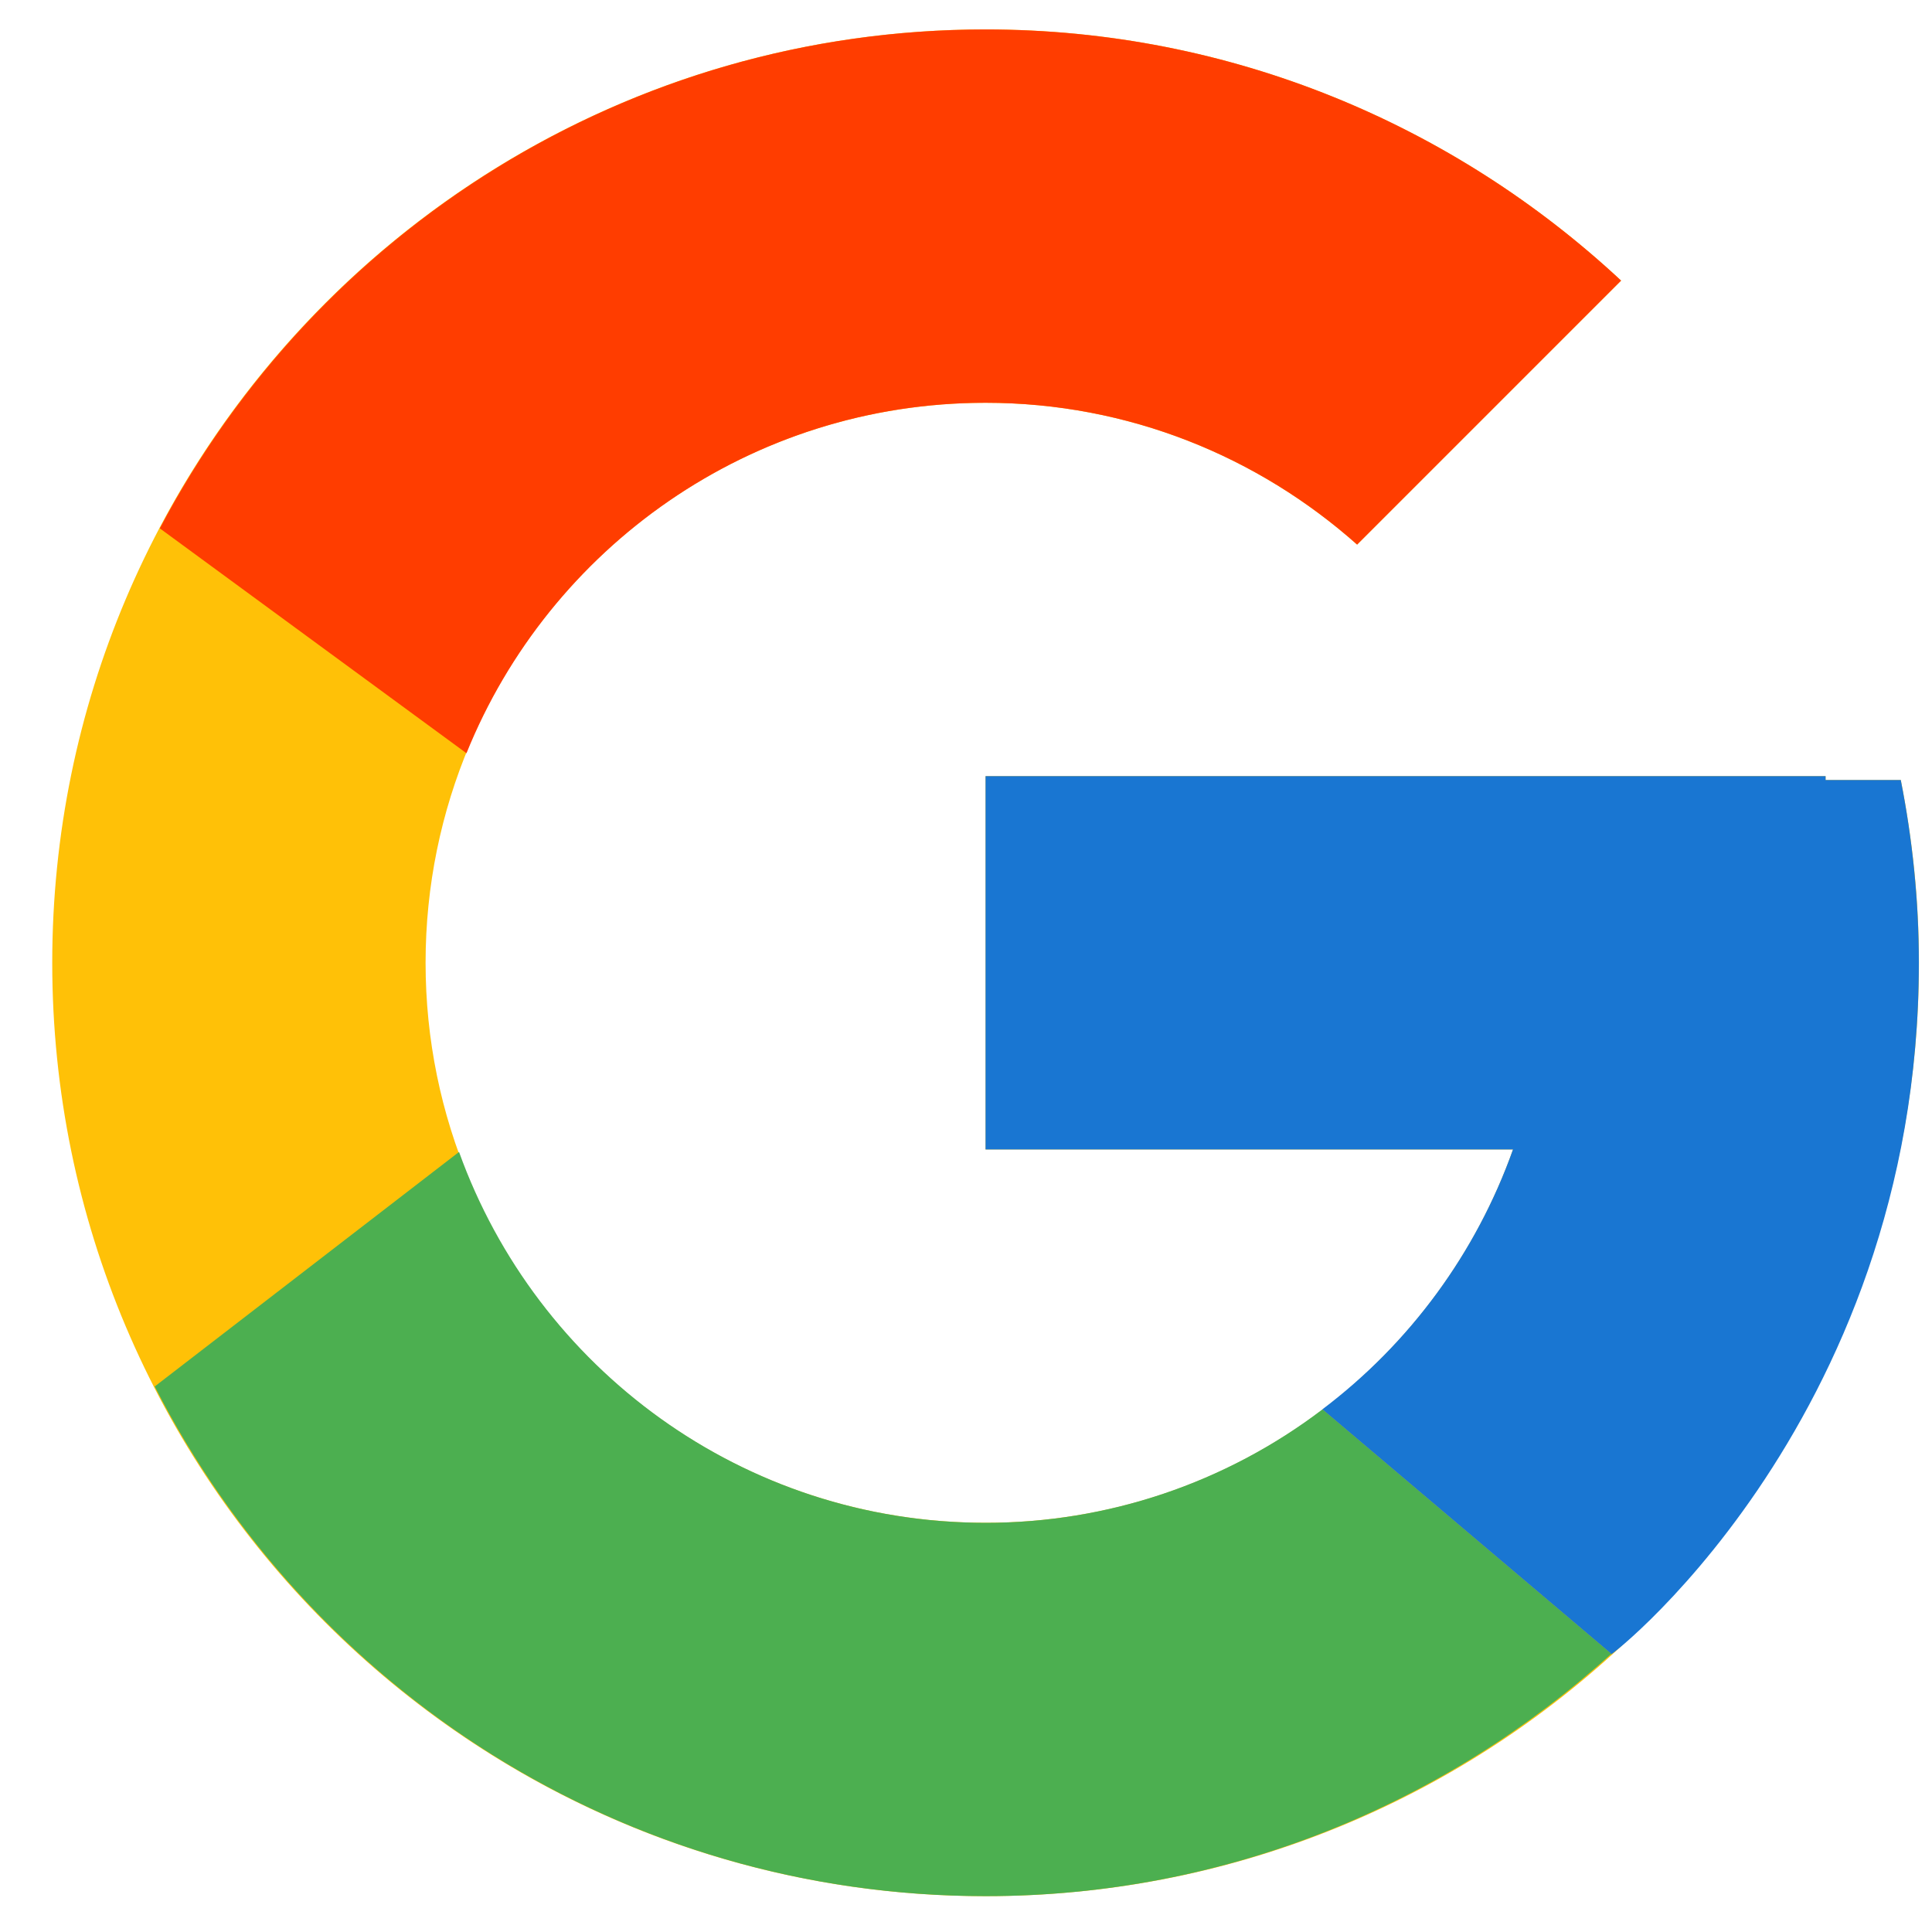
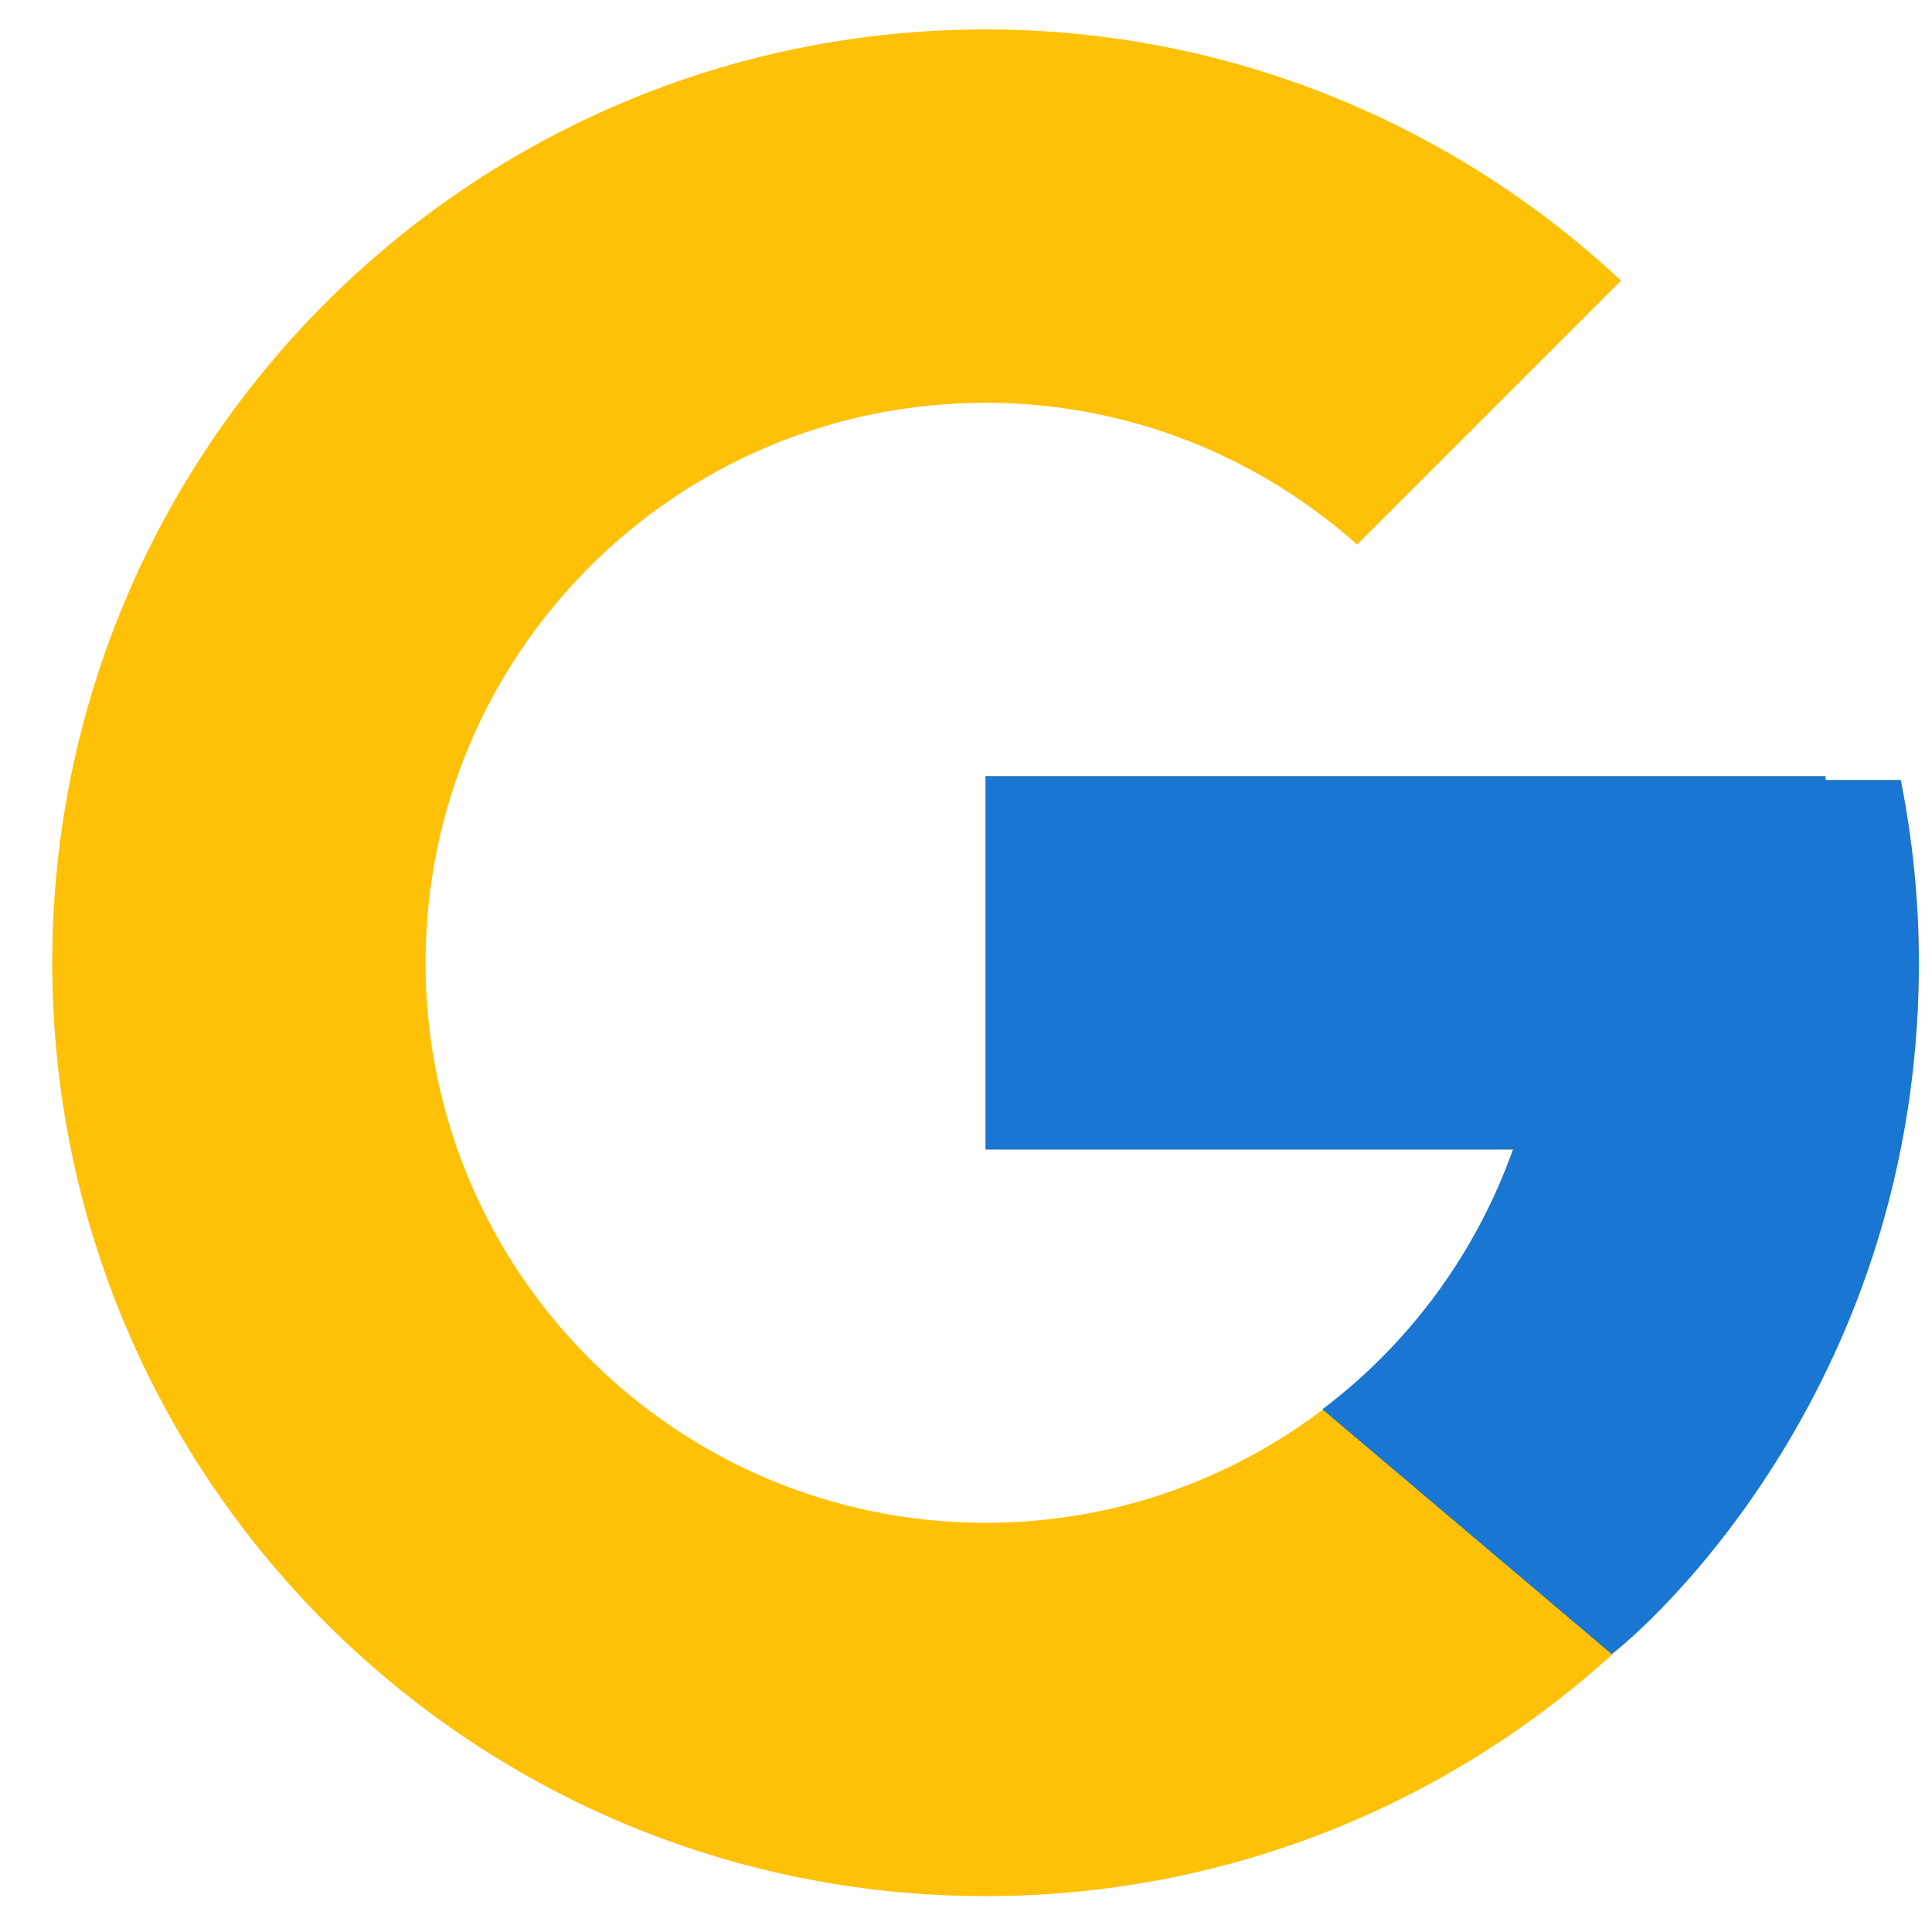
<svg xmlns="http://www.w3.org/2000/svg" width="25" height="25" viewBox="0 0 25 25" fill="none">
  <path d="M24.596 10.093H23.623V10.043H12.753V14.874H19.579C18.583 17.686 15.907 19.705 12.753 19.705C8.751 19.705 5.507 16.46 5.507 12.458C5.507 8.456 8.751 5.212 12.753 5.212C14.601 5.212 16.281 5.909 17.561 7.047L20.977 3.631C18.82 1.621 15.934 0.381 12.753 0.381C6.083 0.381 0.676 5.789 0.676 12.458C0.676 19.128 6.083 24.536 12.753 24.536C19.423 24.536 24.831 19.128 24.831 12.458C24.831 11.649 24.747 10.858 24.596 10.093Z" fill="#FFC107" />
-   <path d="M2.068 6.837L6.036 9.747C7.11 7.089 9.71 5.212 12.753 5.212C14.601 5.212 16.281 5.909 17.561 7.047L20.977 3.631C18.82 1.621 15.934 0.381 12.753 0.381C8.114 0.381 4.091 3 2.068 6.837Z" fill="#FF3D00" />
-   <path d="M12.754 24.536C15.873 24.536 18.708 23.342 20.851 21.4L17.113 18.237C15.86 19.19 14.329 19.706 12.754 19.705C9.613 19.705 6.945 17.702 5.94 14.906L2.002 17.941C4.001 21.852 8.06 24.536 12.754 24.536Z" fill="#4CAF50" />
  <path d="M24.596 10.093H23.623V10.043H12.753V14.874H19.578C19.102 16.212 18.244 17.382 17.11 18.238L17.112 18.237L20.85 21.4C20.586 21.64 24.83 18.497 24.83 12.459C24.83 11.649 24.747 10.858 24.596 10.093Z" fill="#1976D2" />
</svg>